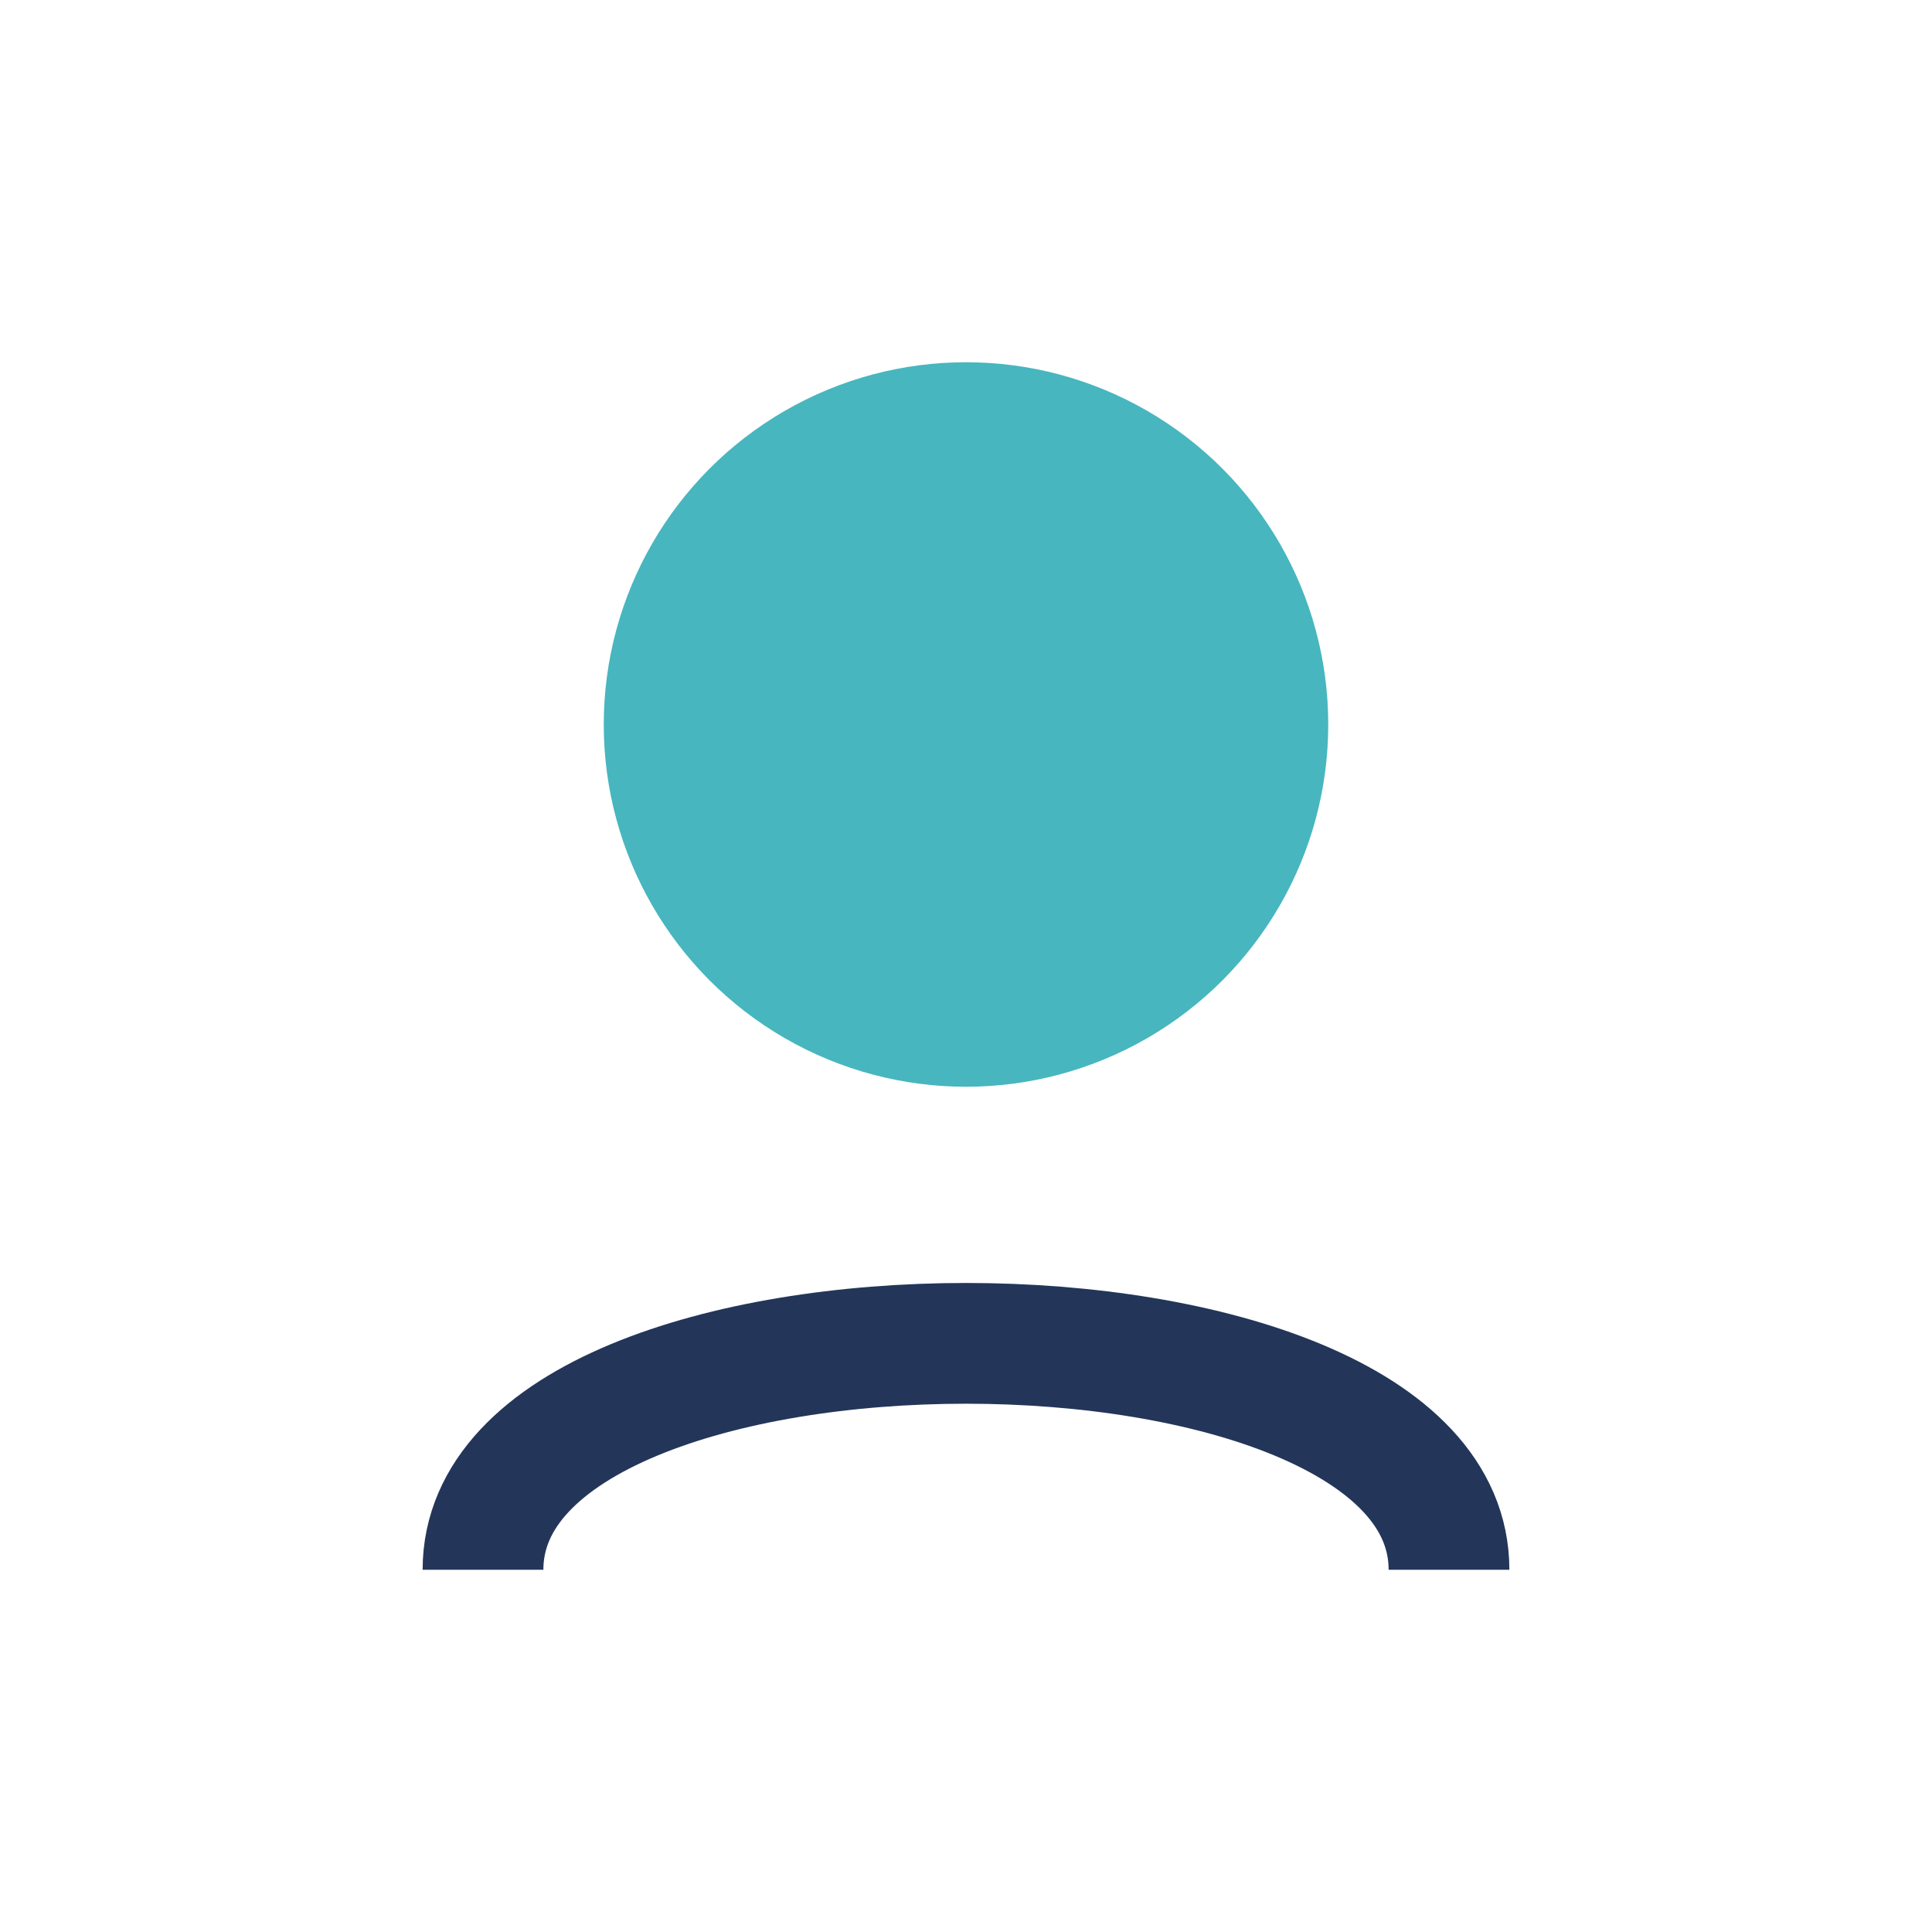
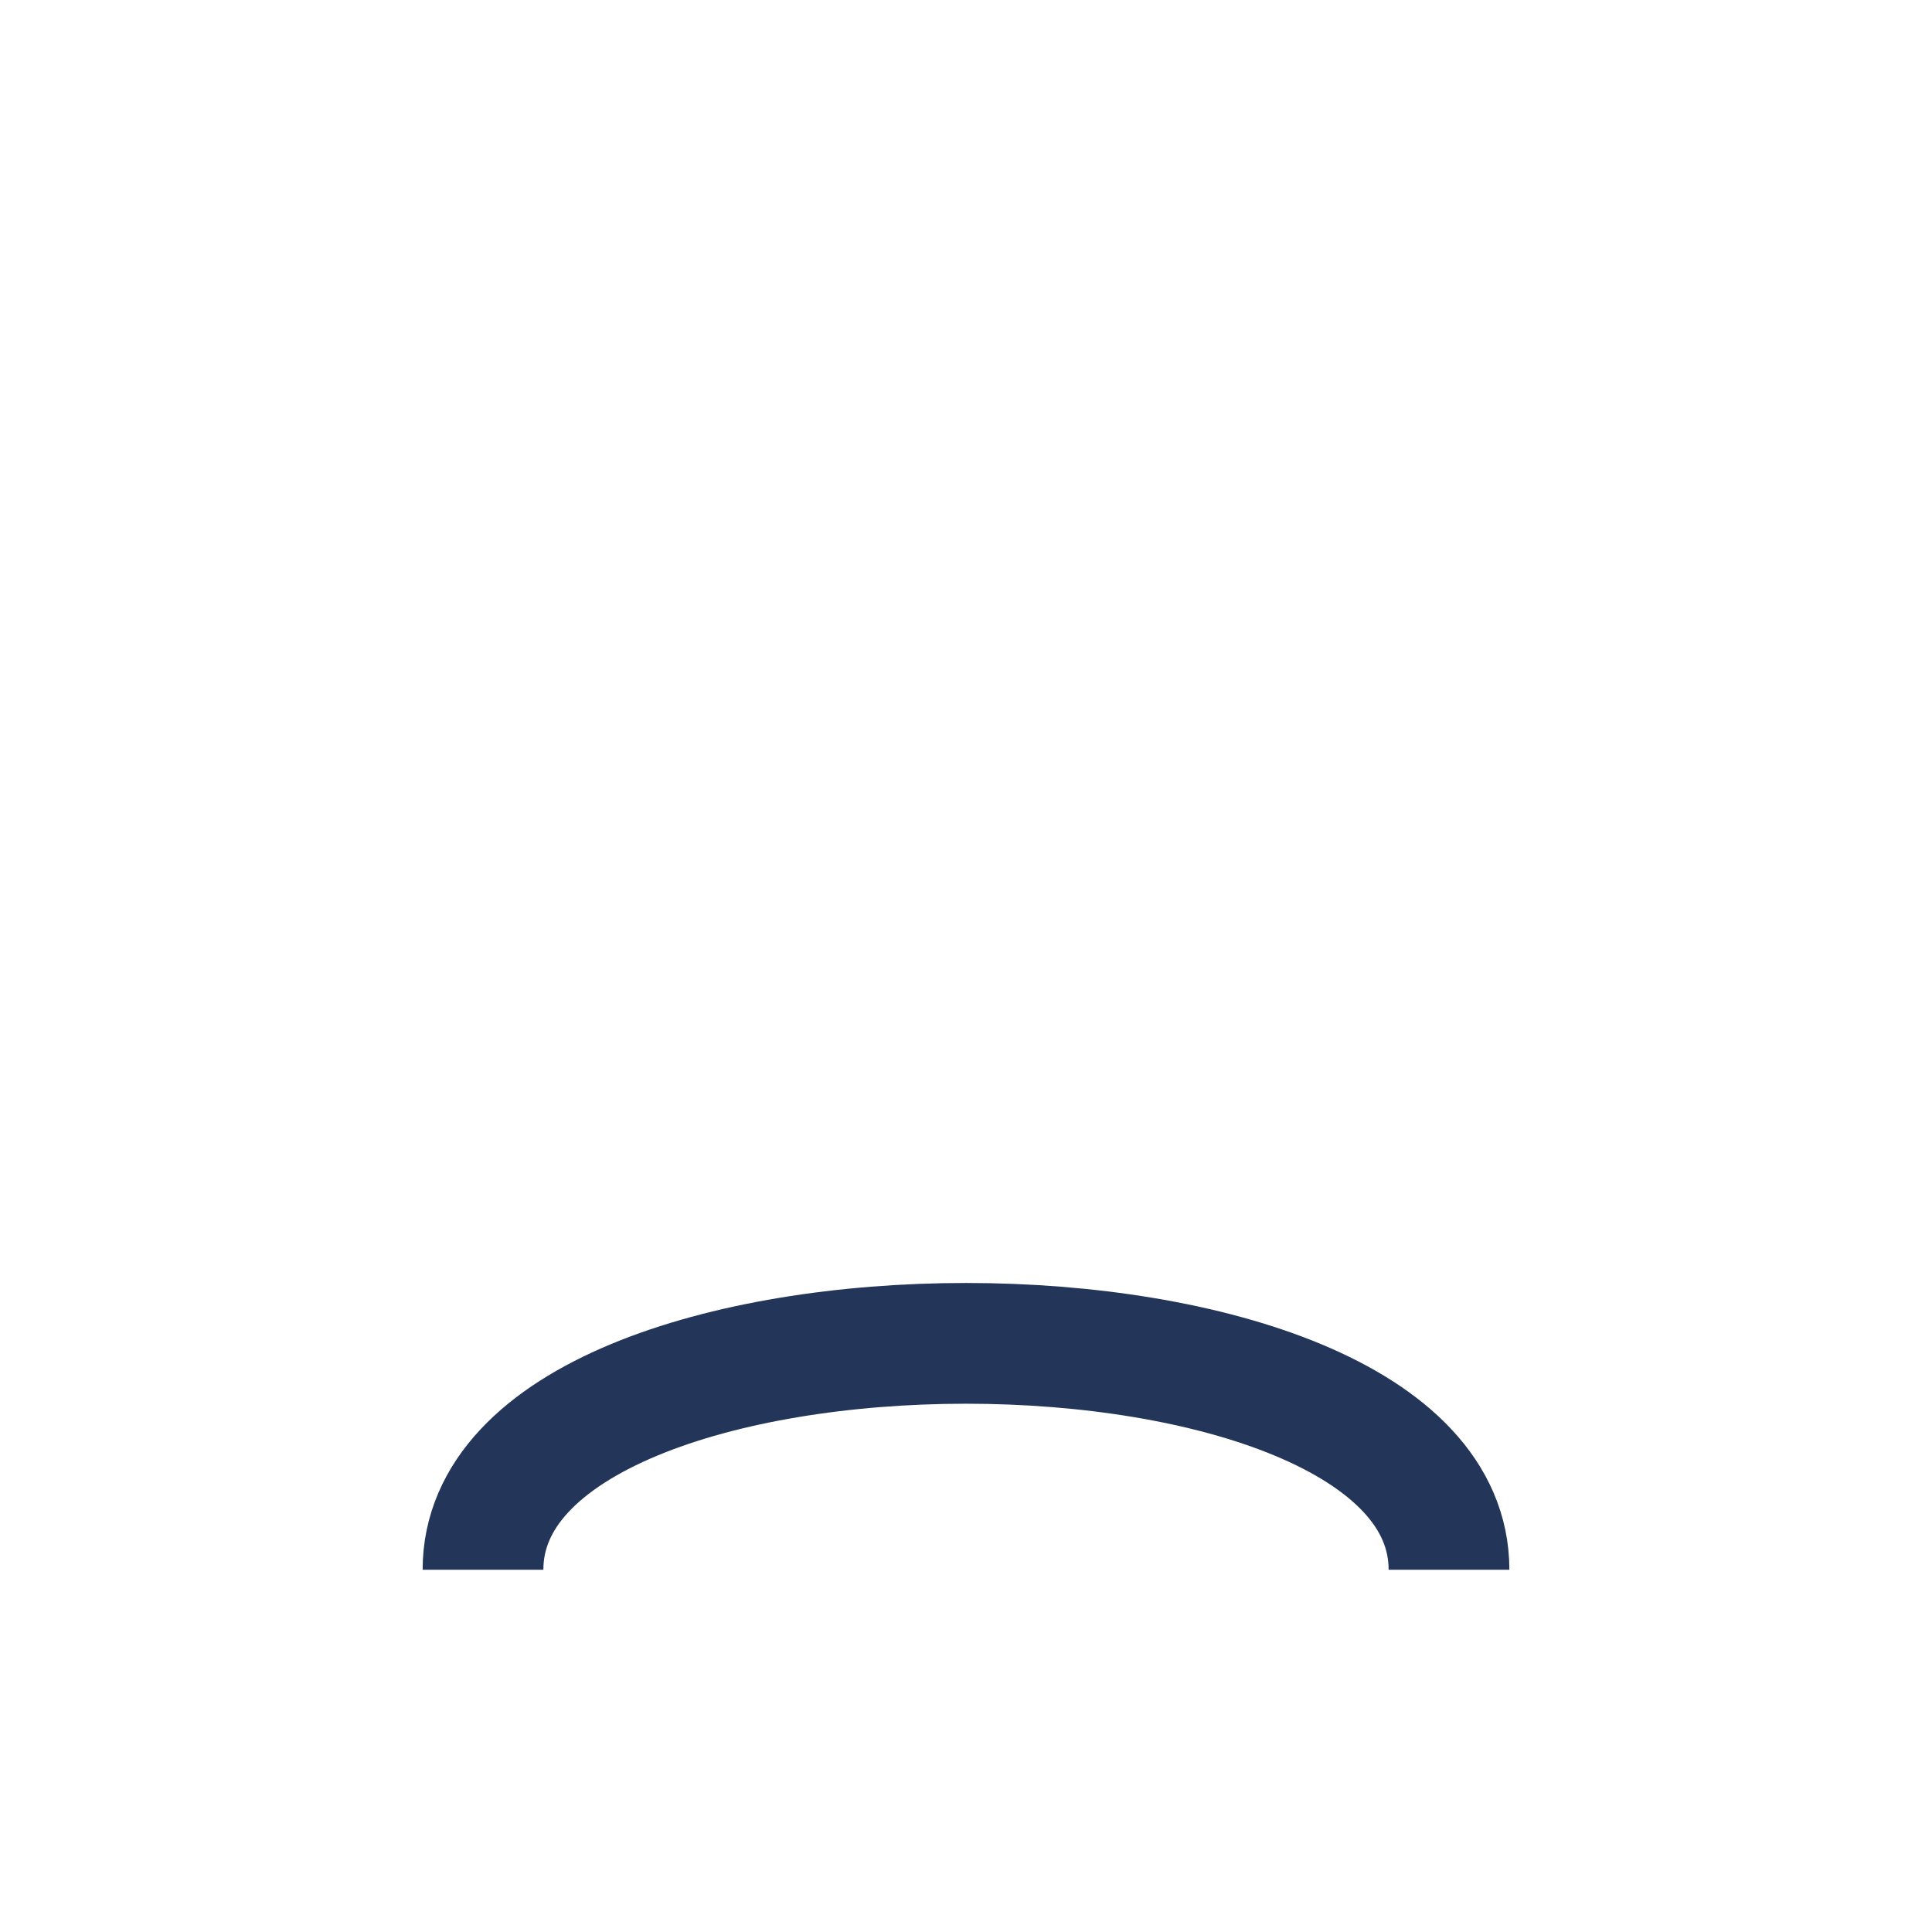
<svg xmlns="http://www.w3.org/2000/svg" width="32" height="32" viewBox="0 0 32 32">
-   <circle cx="16" cy="12" r="6" fill="#47B6BF" />
  <path d="M8 26c0-5 16-5 16 0" stroke="#233659" stroke-width="2" fill="none" />
</svg>